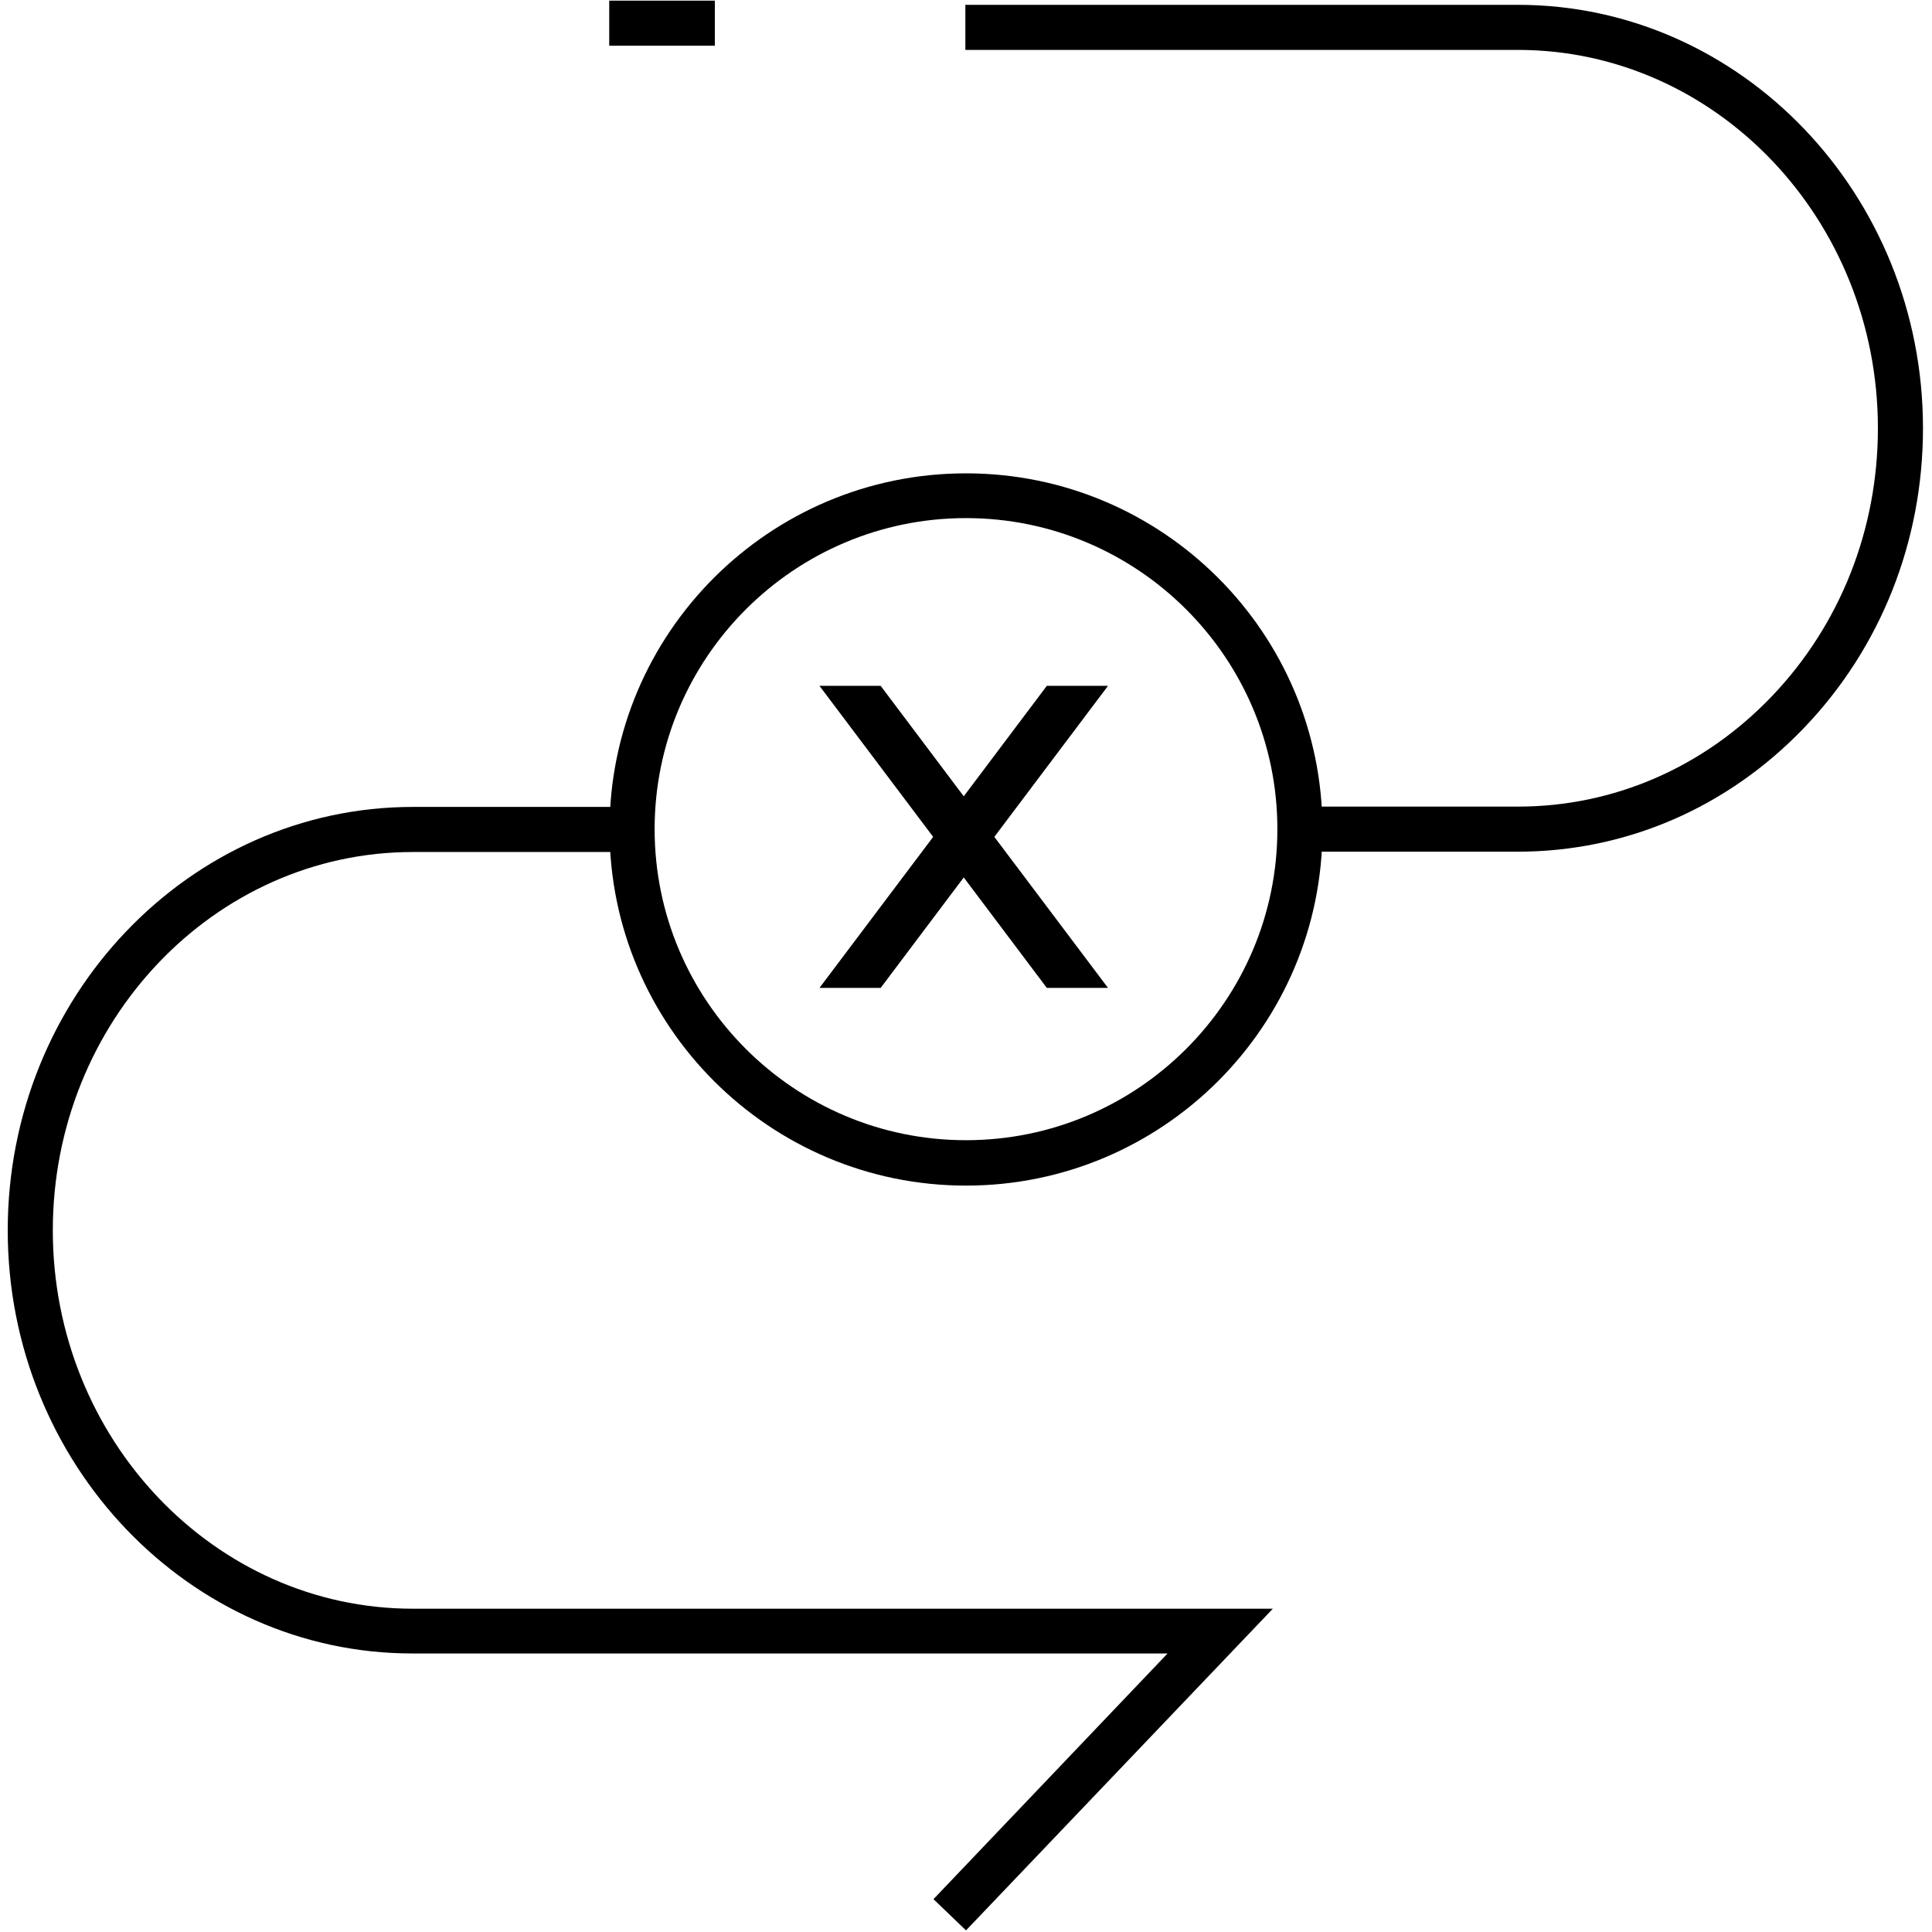
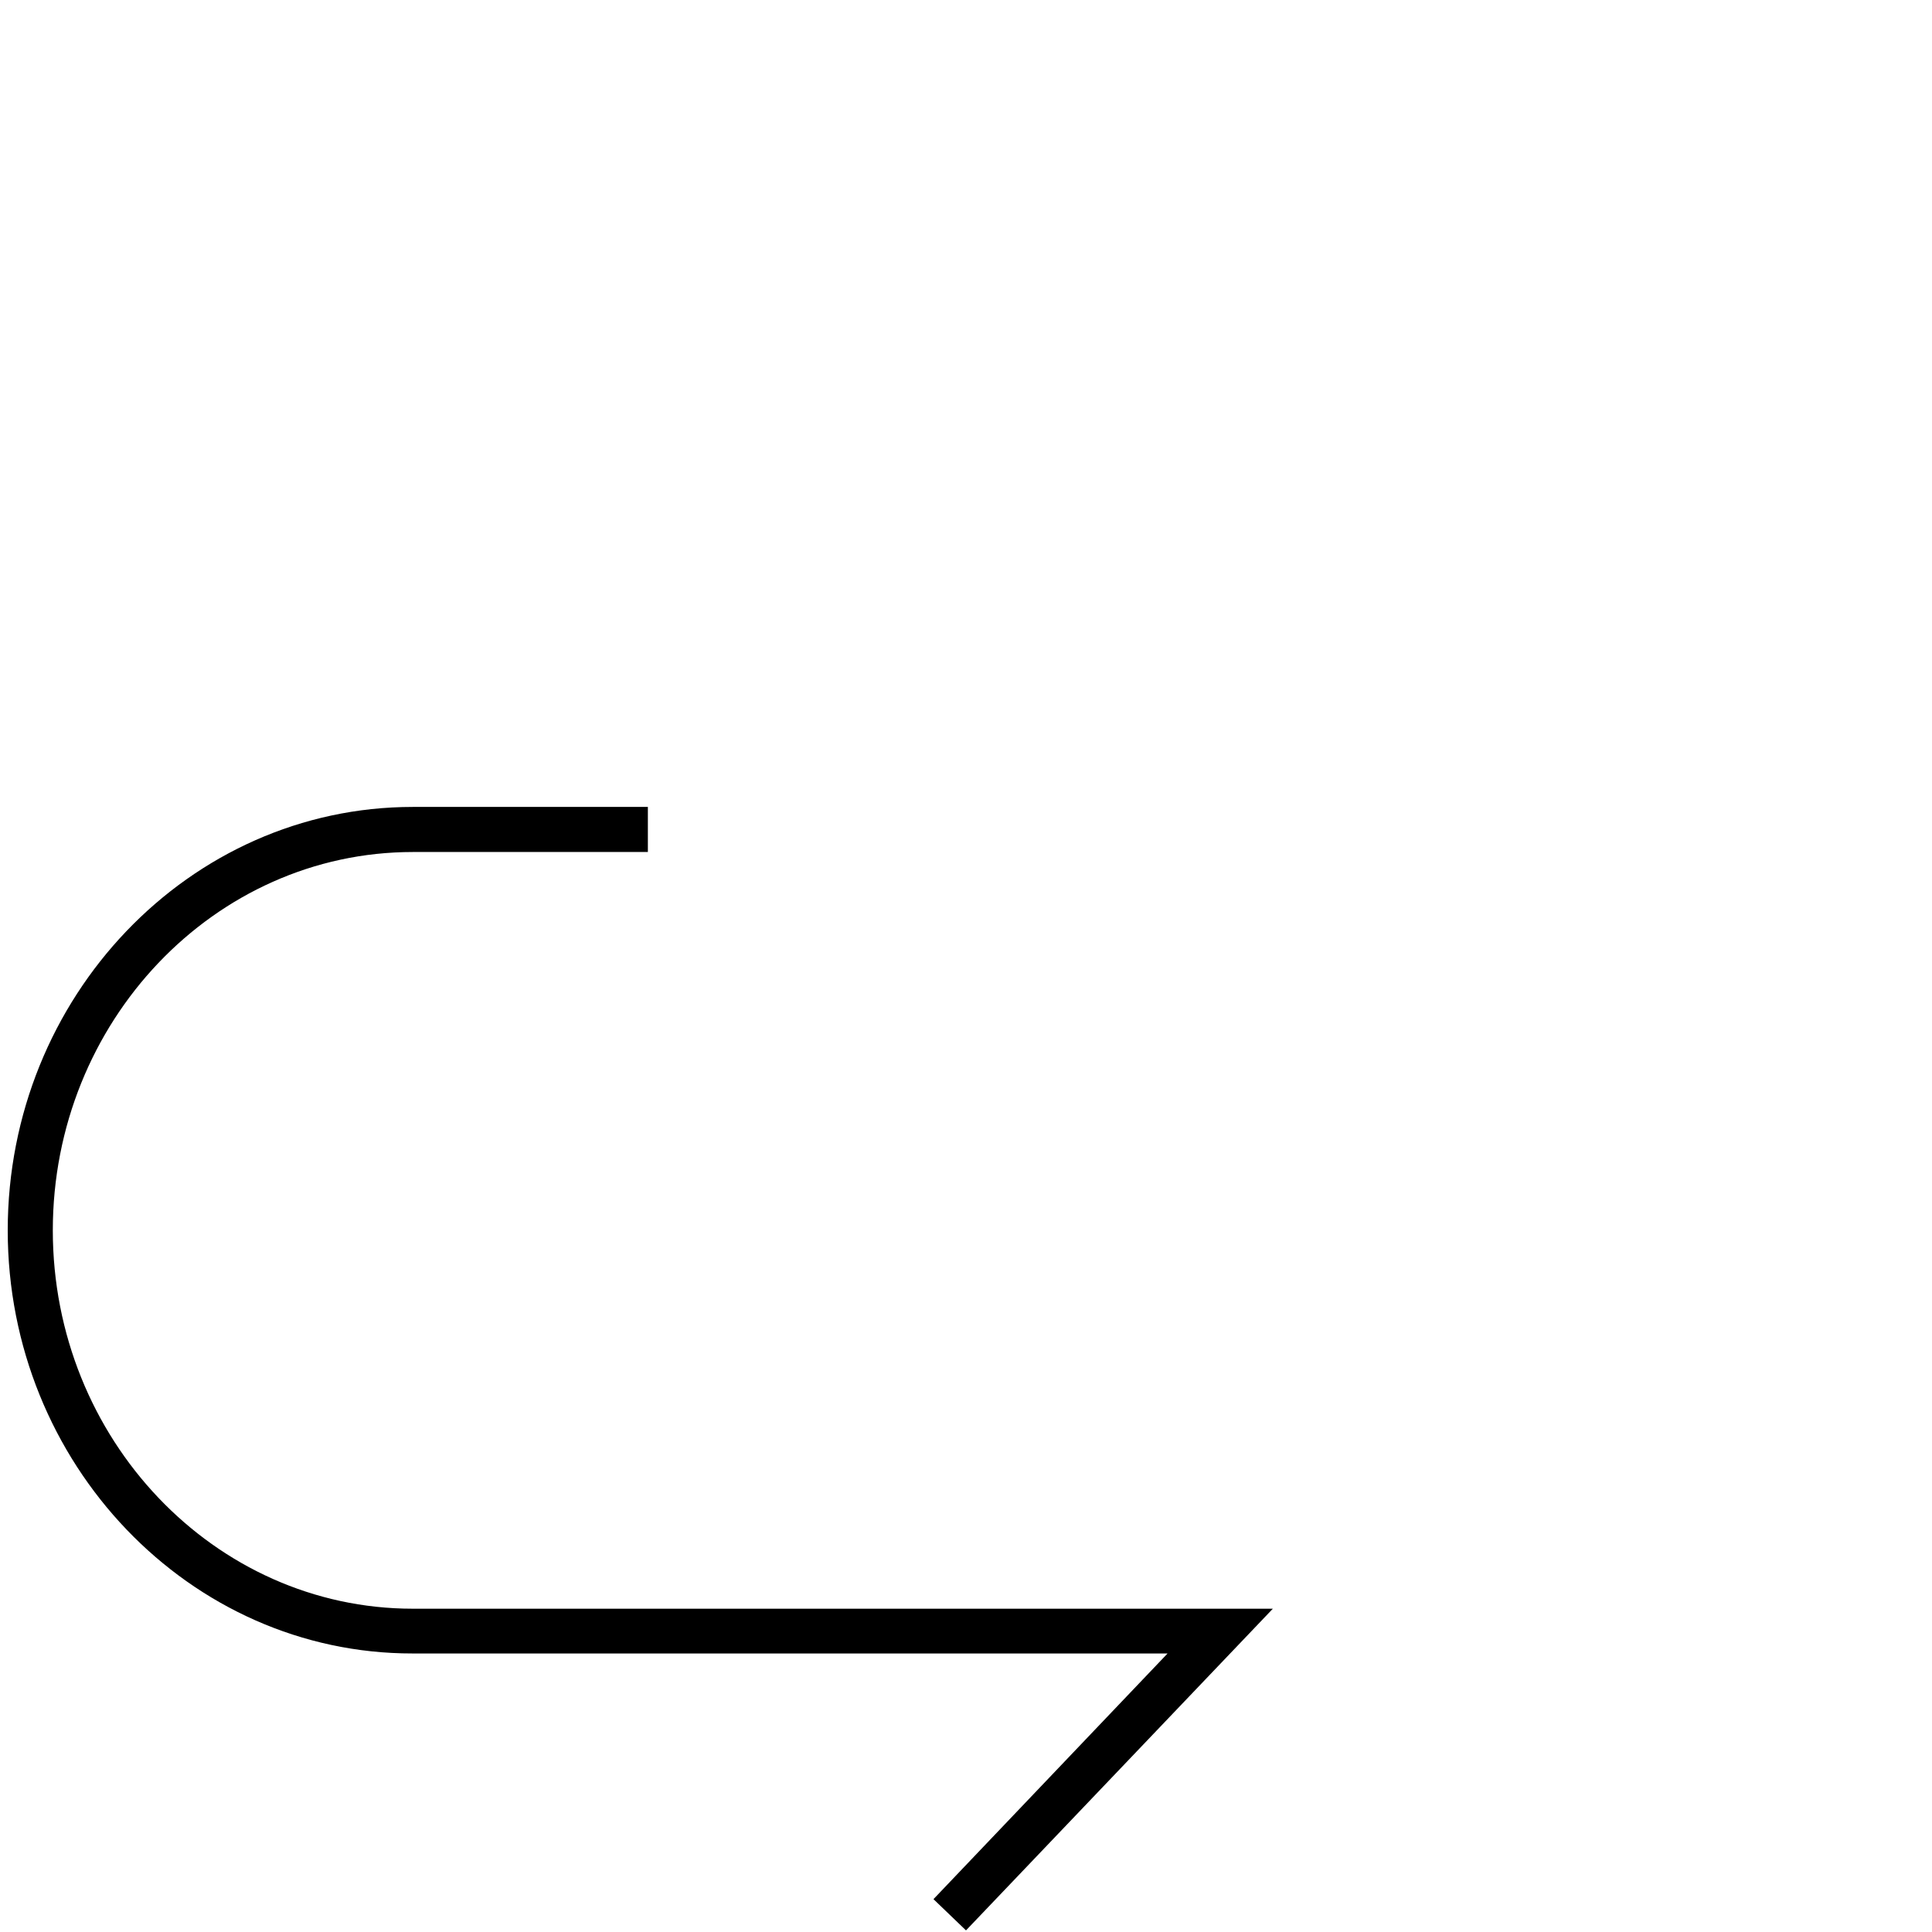
<svg xmlns="http://www.w3.org/2000/svg" id="Layer_1" viewBox="0 0 60 60">
  <defs>
    <style>
      .cls-1 {
        isolation: isolate;
      }
    </style>
  </defs>
-   <path d="M47.14,26.45h-6.6v-1.4h6.6c2.98,0,5.78-1.22,7.89-3.43,2.12-2.22,3.29-5.18,3.29-8.32,0-6.48-5.02-11.75-11.18-11.75h-17.16V.15h17.16c6.94,0,12.58,5.9,12.58,13.15,0,3.51-1.31,6.81-3.68,9.29-2.38,2.49-5.54,3.86-8.91,3.86Z" />
  <path d="M30,59.95l-1.01-.97,7.27-7.63H12.82C5.89,51.36.24,45.46.24,38.21c0-7.25,5.64-13.15,12.58-13.15h7.3v1.4h-7.3c-6.16,0-11.18,5.27-11.18,11.75,0,6.48,5.02,11.75,11.18,11.75h26.71l-9.53,9.99Z" />
-   <rect x="18.92" y=".02" width="3.28" height="1.4" />
-   <path d="M30,36.82c-6.1,0-11.07-4.96-11.07-11.06s4.96-11.06,11.07-11.06,11.07,4.96,11.07,11.06-4.96,11.06-11.07,11.06ZM30,16.09c-5.33,0-9.67,4.33-9.67,9.66s4.34,9.66,9.67,9.66,9.67-4.33,9.67-9.66-4.34-9.66-9.67-9.66Z" />
  <g id="x" class="cls-1">
    <g class="cls-1">
-       <path d="M27.35,30.68h-1.9l3.53-4.69-3.53-4.69h1.9l2.58,3.43,2.58-3.43h1.9l-3.53,4.69,3.53,4.69h-1.9l-2.58-3.43-2.58,3.43Z" />
-     </g>
+       </g>
  </g>
</svg>